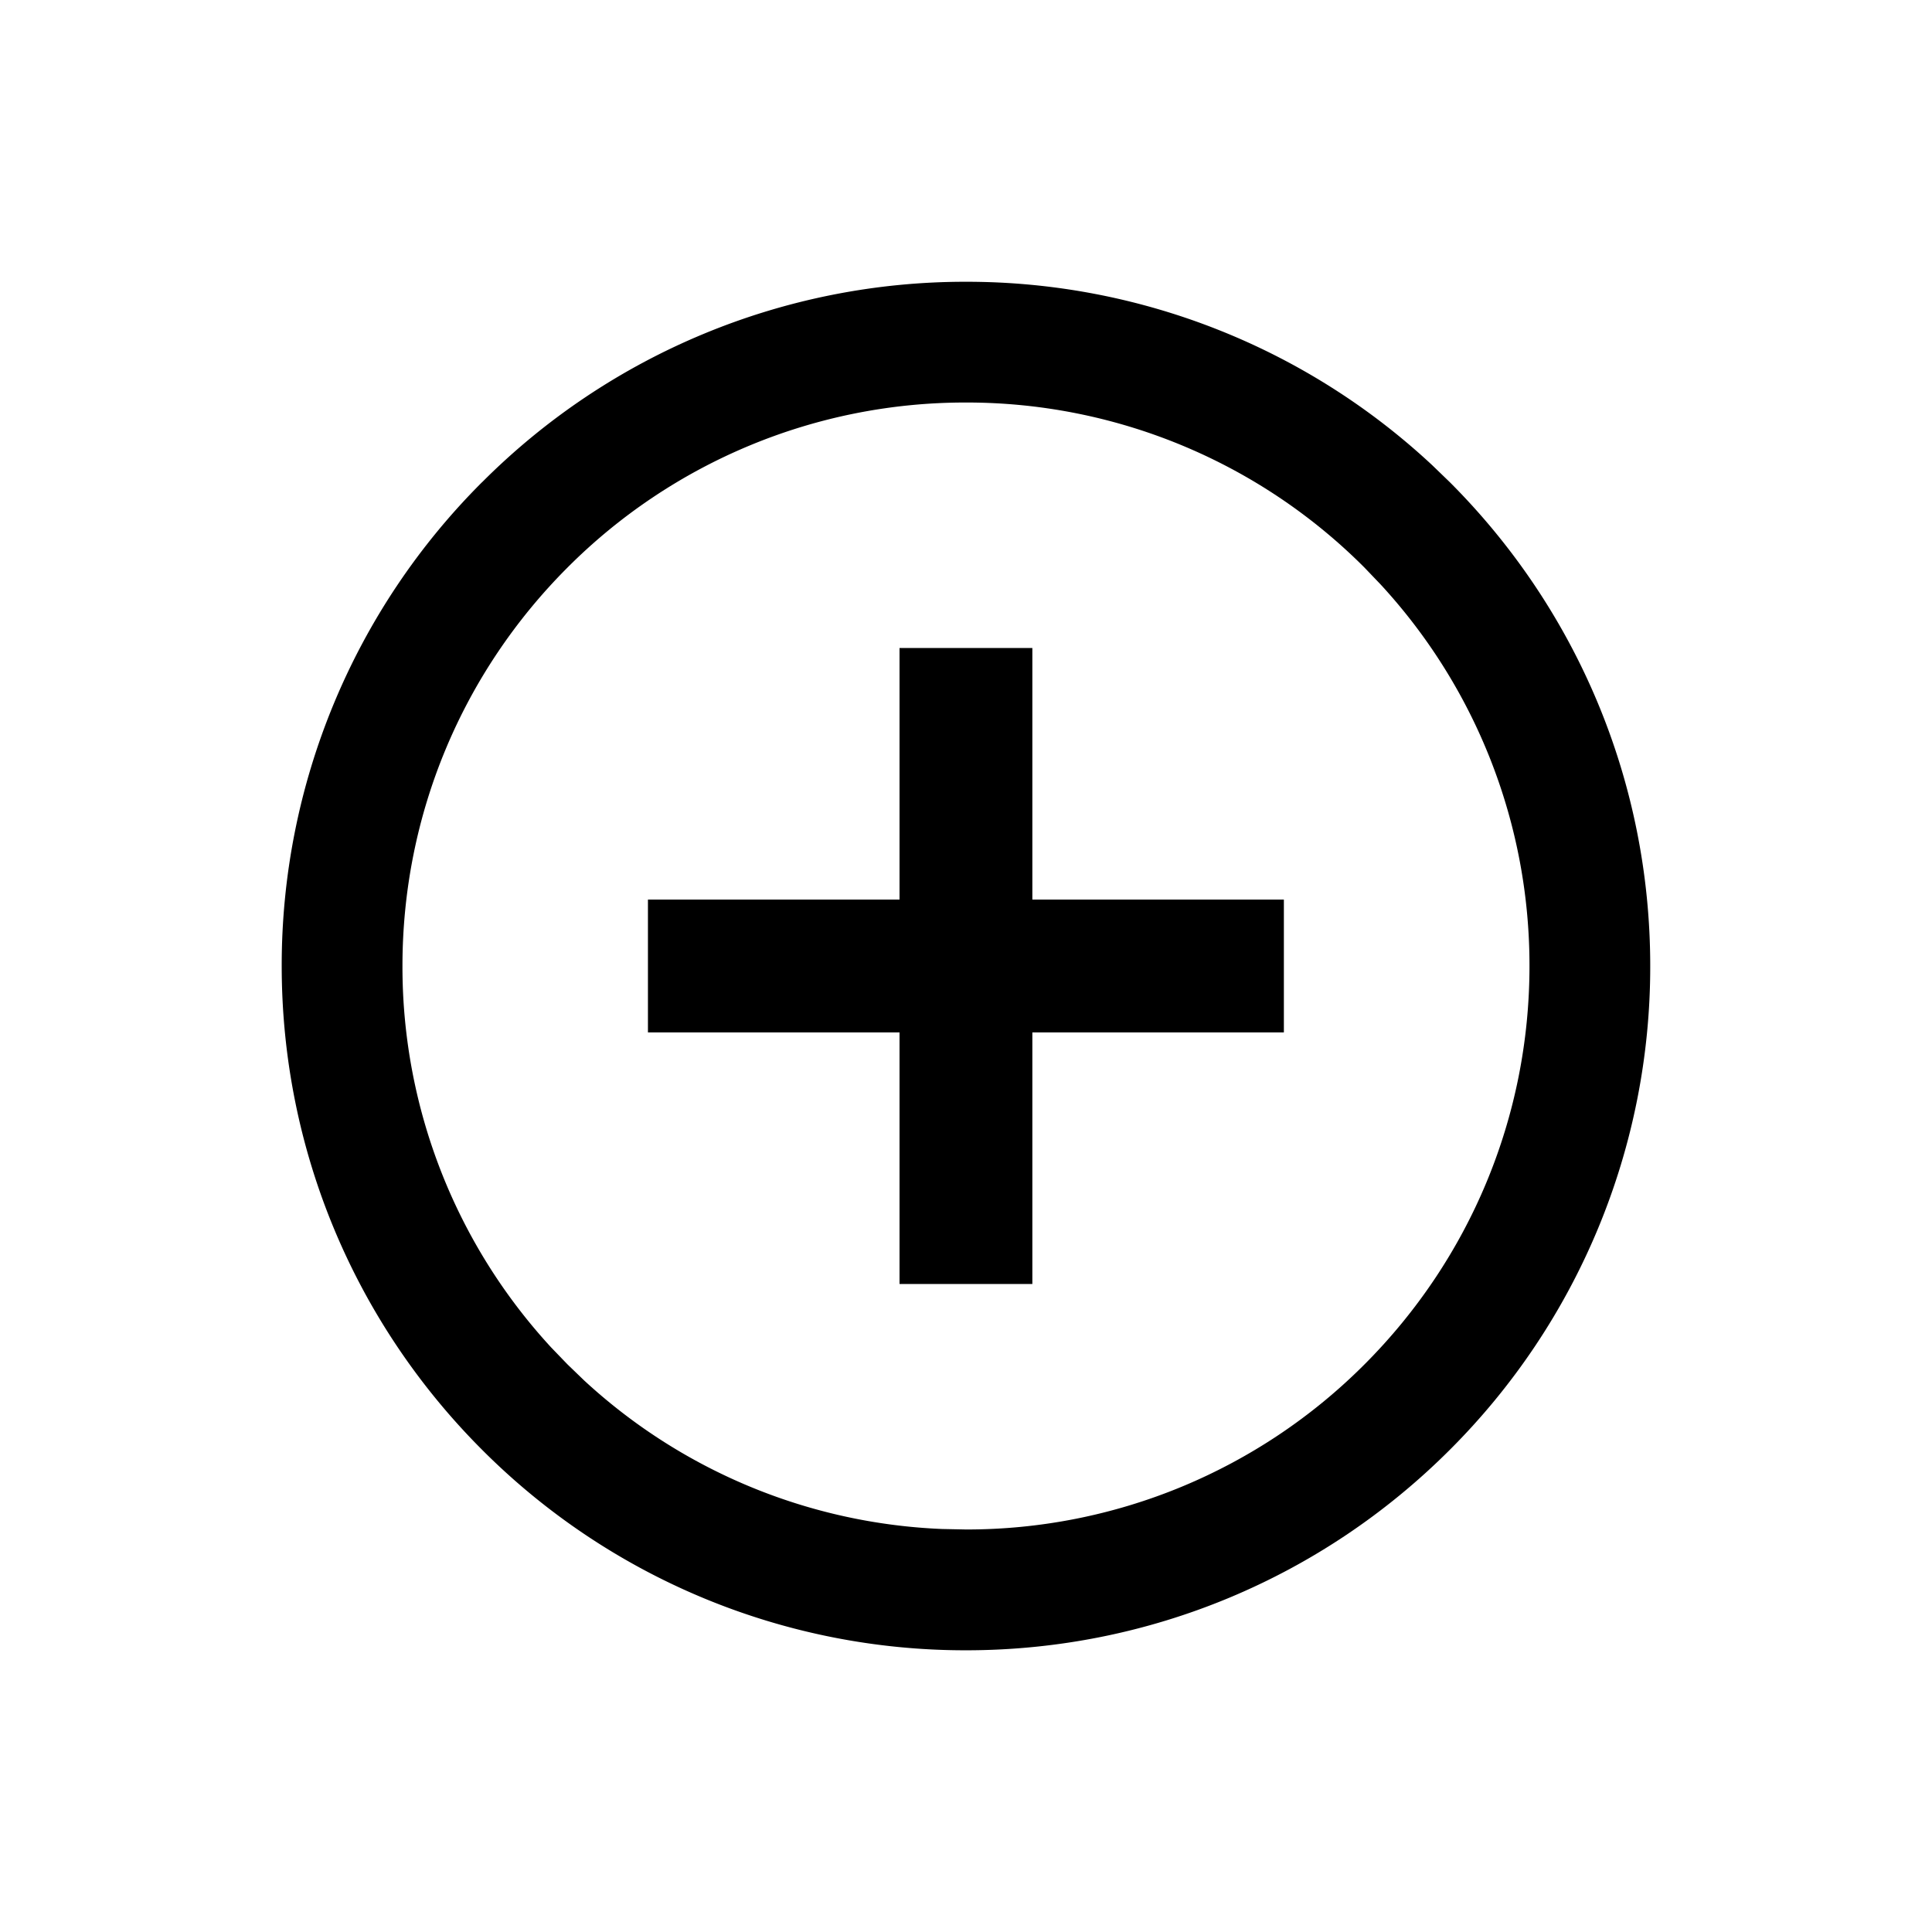
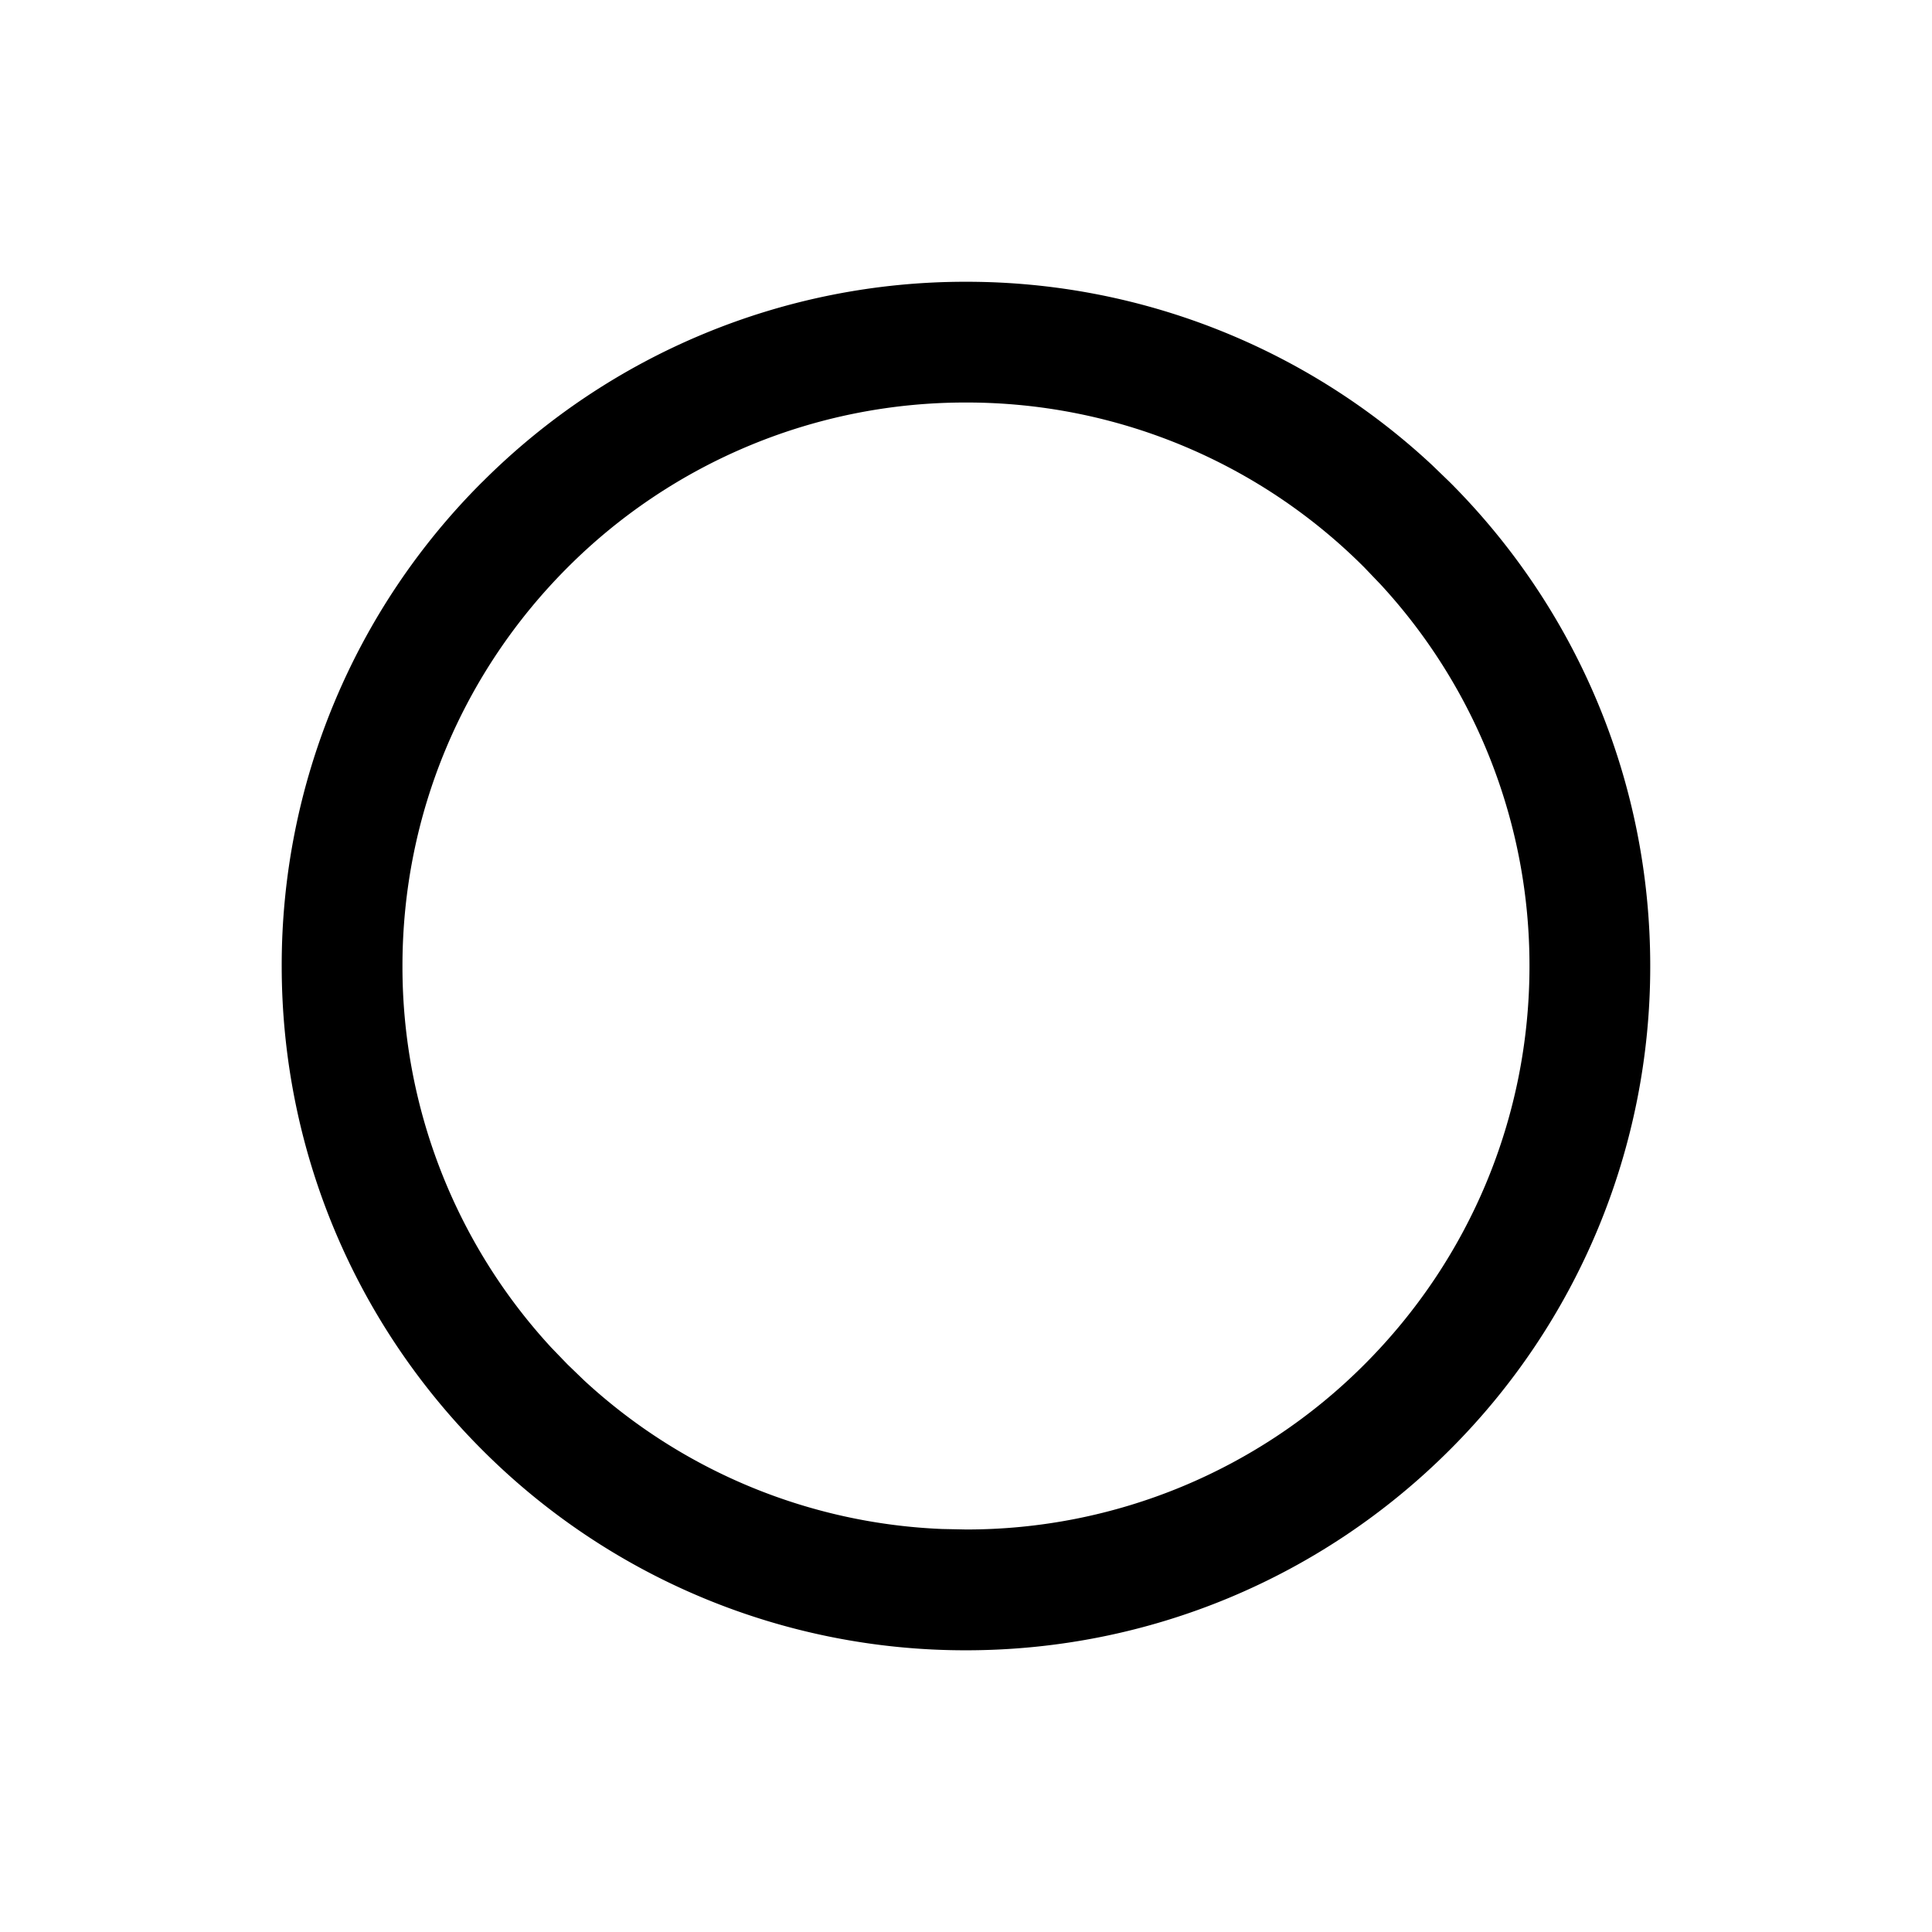
<svg xmlns="http://www.w3.org/2000/svg" width="32" height="32" viewBox="0 0 32 32" fill="none">
  <path fill-rule="evenodd" clip-rule="evenodd" d="M7.985 7.986A11.302 11.302 0 004.666 16c0 3.045 1.21 5.904 3.32 8.014a11.302 11.302 0 008.013 3.32c3.045 0 5.904-1.21 8.014-3.32A11.302 11.302 0 0027.333 16c0-3.045-1.21-5.904-3.32-8.014l-.292-.282a11.3 11.3 0 00-7.722-3.037 11.301 11.301 0 00-8.014 3.32zM9.4 9.4A9.302 9.302 0 0116 6.667 9.3 9.3 0 0122.599 9.4l.268.28A9.3 9.3 0 0125.333 16c0 2.51-.995 4.86-2.734 6.6a9.303 9.303 0 01-6.6 2.733l-.395-.008a9.297 9.297 0 01-5.925-2.457l-.28-.27-.268-.278A9.3 9.3 0 016.666 16c0-2.51.995-4.86 2.734-6.6z" fill="#000" />
-   <path fill-rule="evenodd" clip-rule="evenodd" d="M16.499 15.5v-4.167h-1V15.5h-4.167v1h4.167v4.167h1V16.5h4.166v-1H16.5z" fill="#000" stroke="#000" stroke-width="1.2" />
</svg>